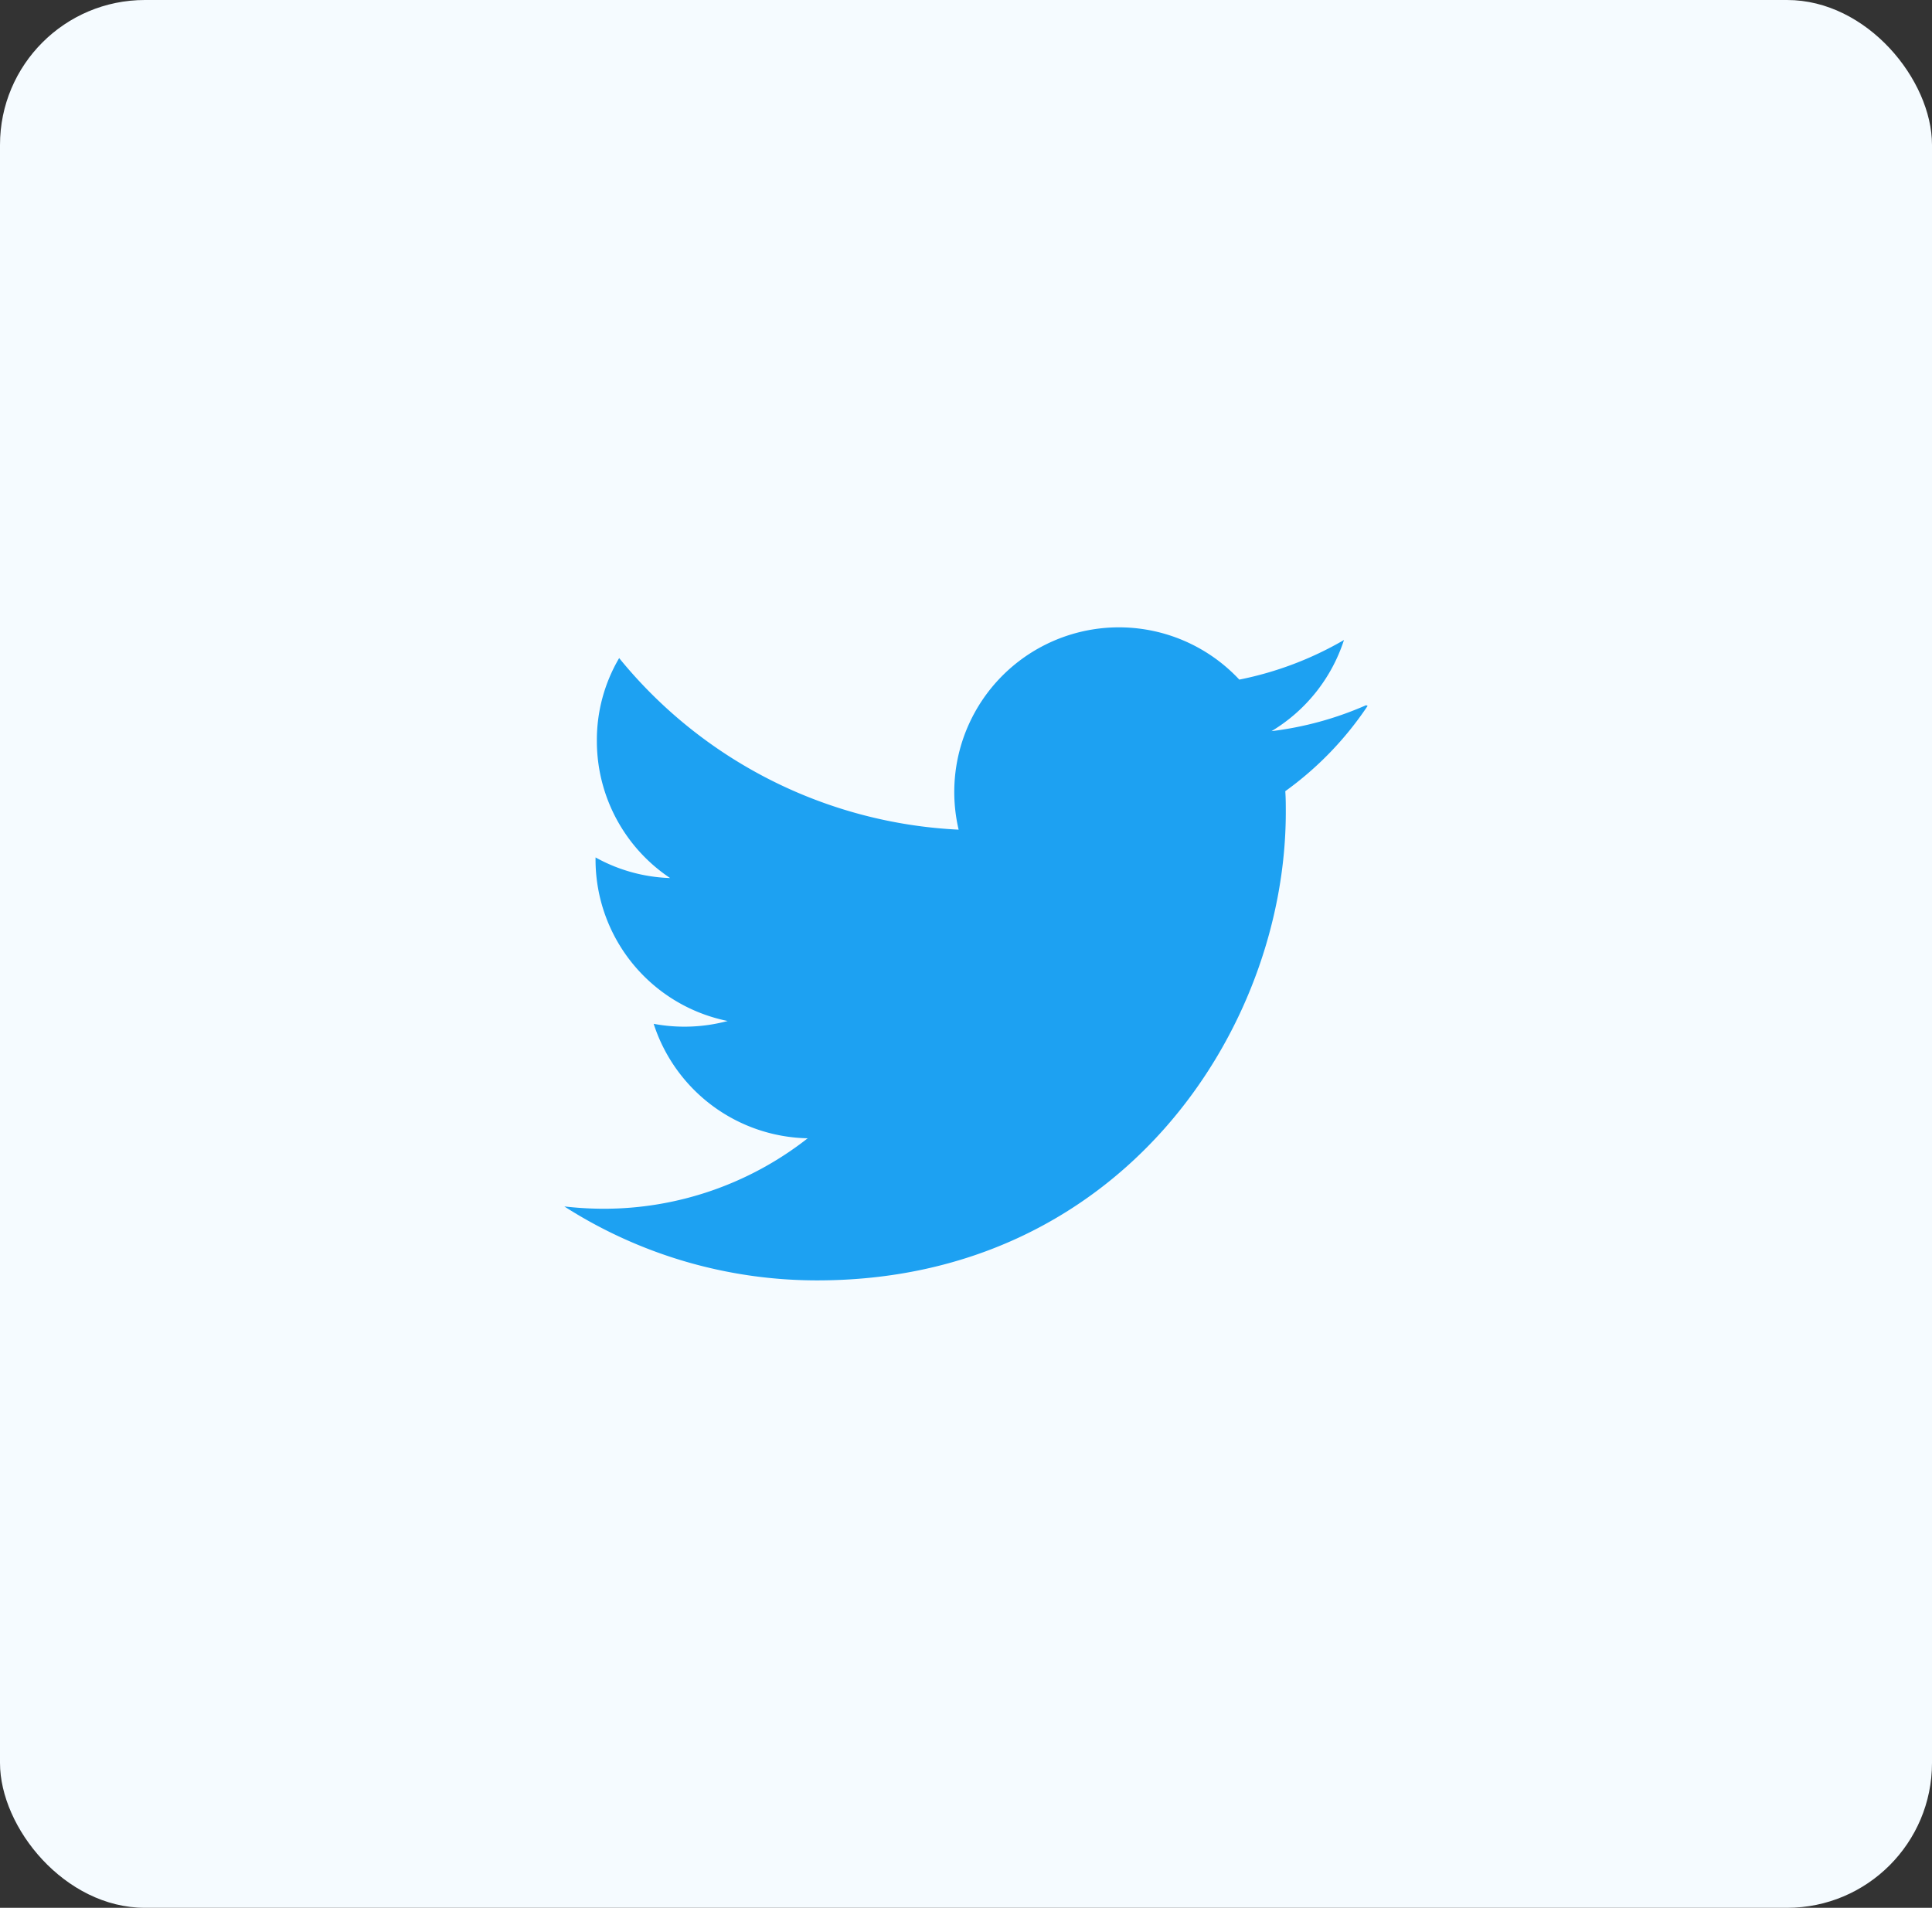
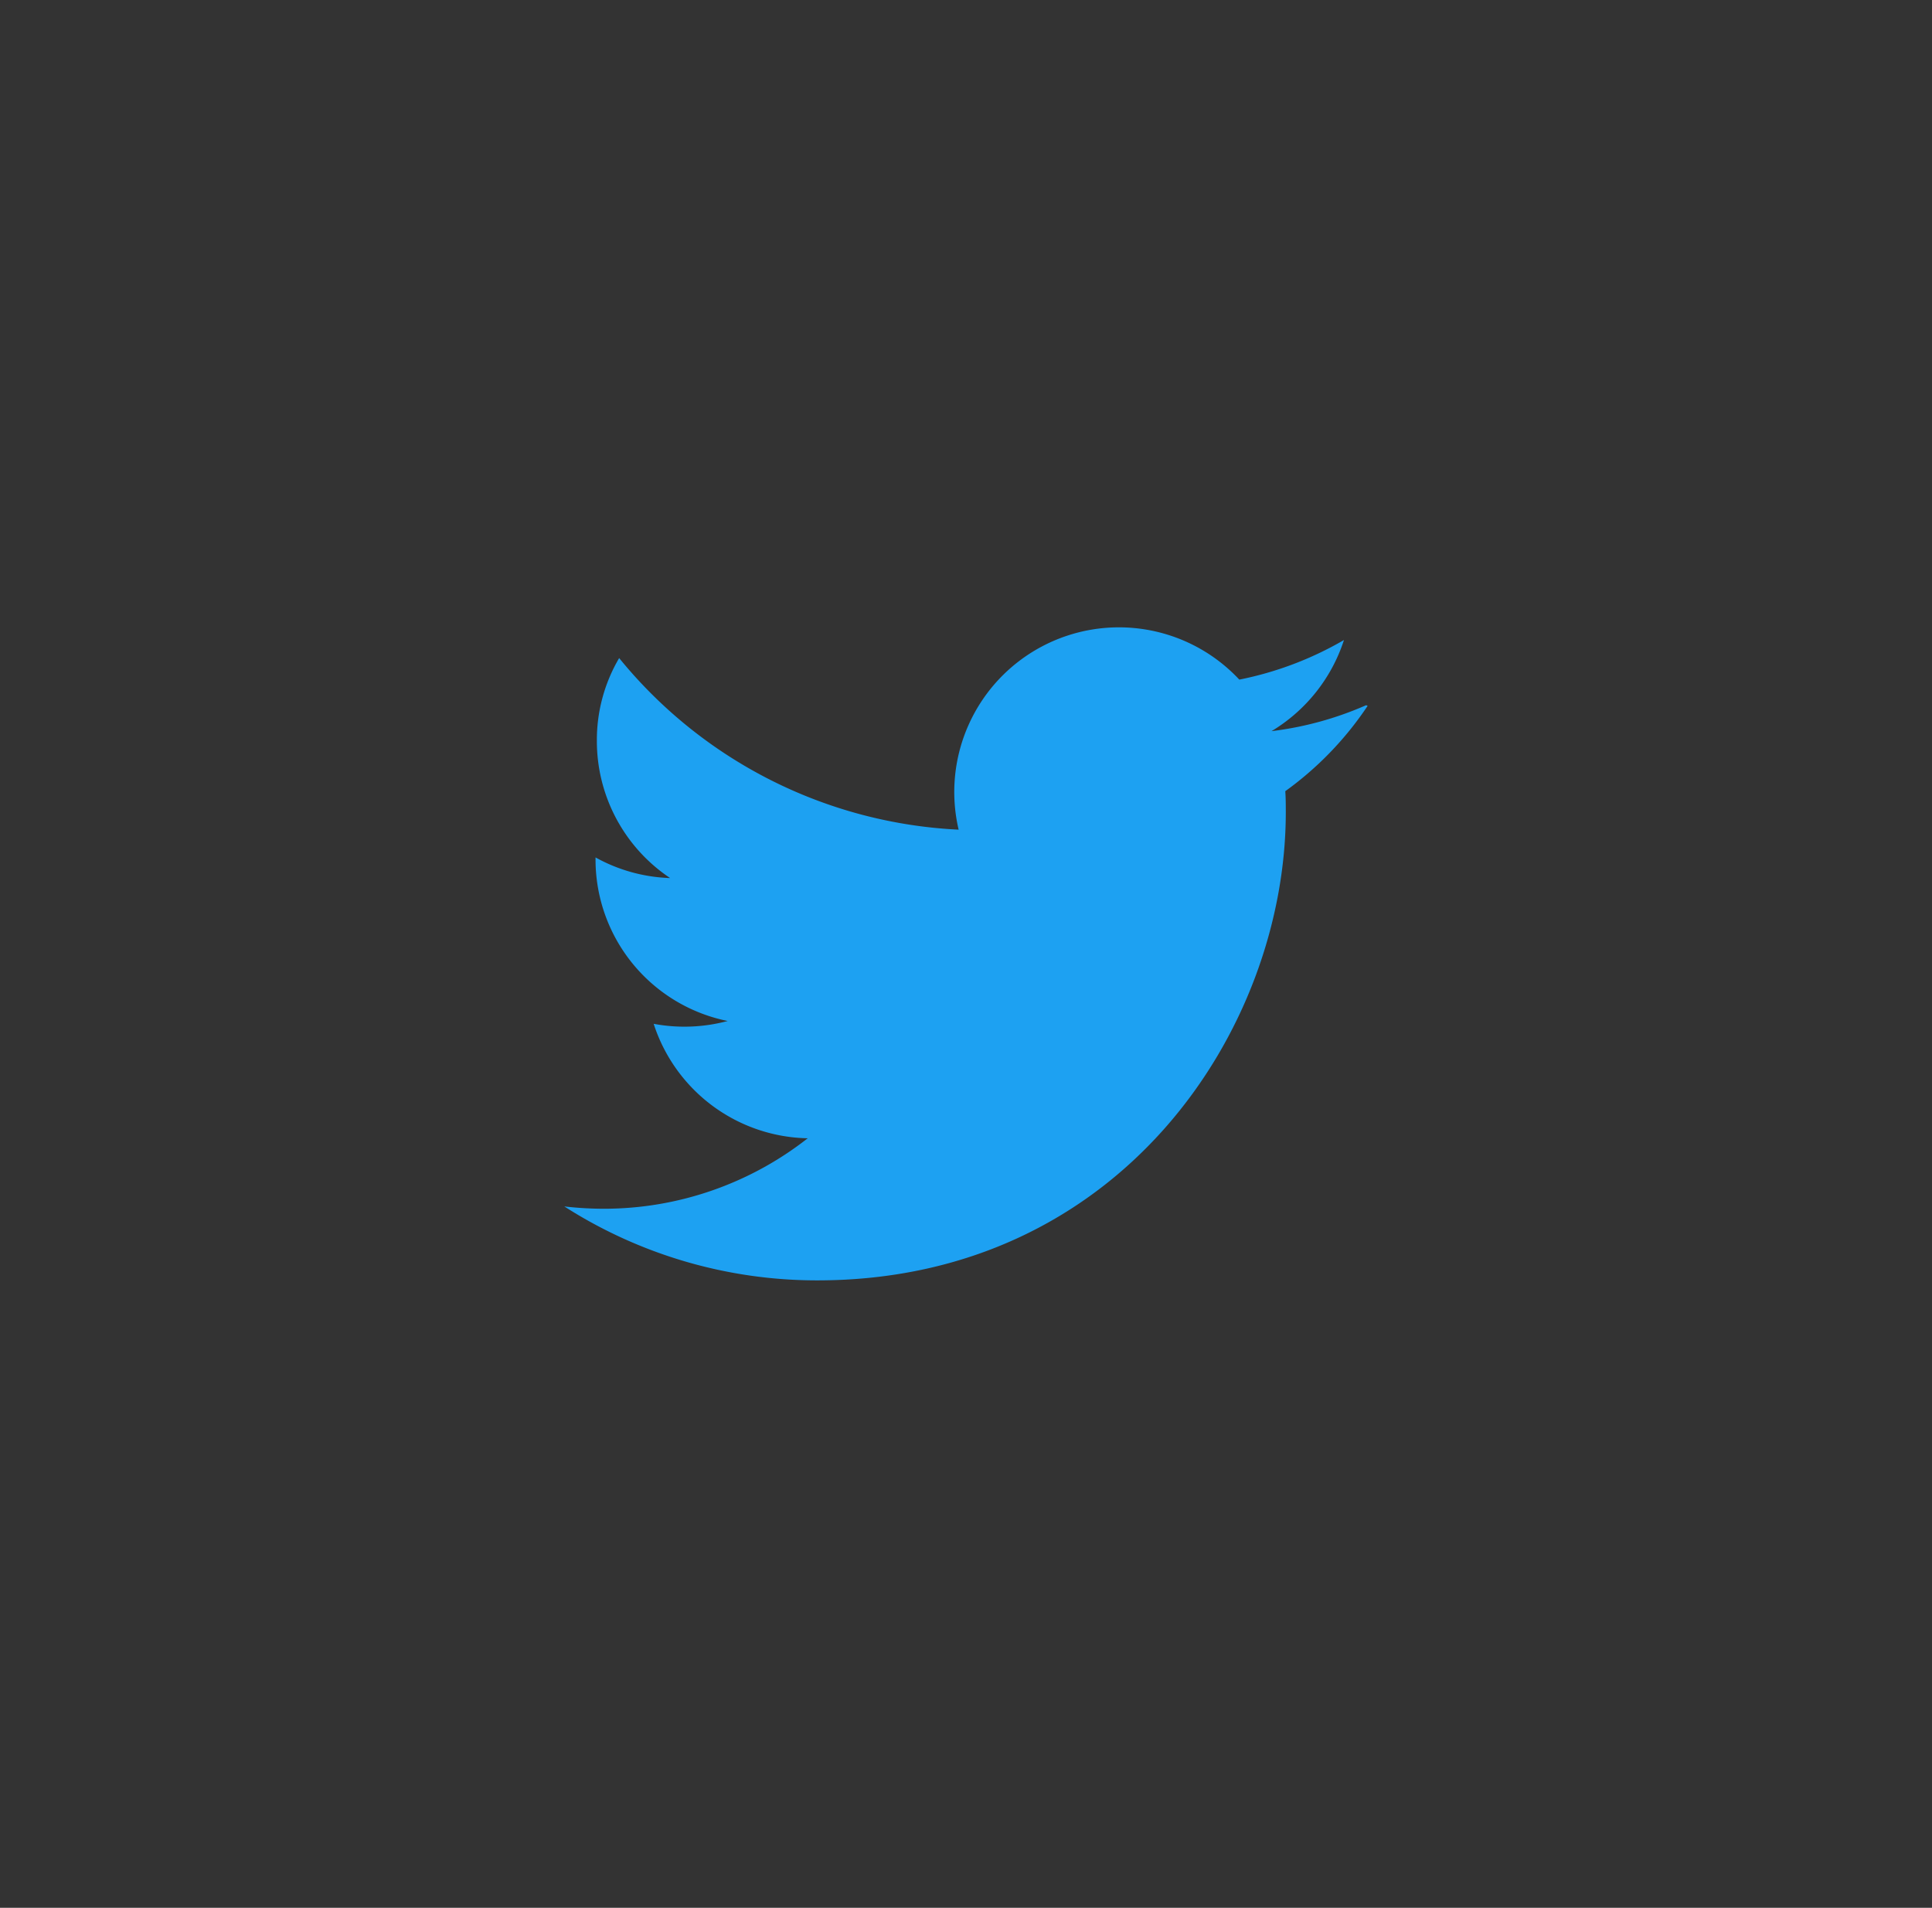
<svg xmlns="http://www.w3.org/2000/svg" width="80" height="79" viewBox="0 0 80 79">
  <rect x="0" y="0" width="80" height="79" fill="#333333" stroke="none" />
  <g id="Clock" transform="translate(0 -0.087)">
-     <rect id="Rectangle_3266" data-name="Rectangle 3266" width="80" height="79" rx="6" transform="translate(0 0.087)" fill="#f5fbff" />
    <path id="Path_45505" data-name="Path 45505" d="M33.2,5.467a13.861,13.861,0,0,1-3.916,1.074,6.872,6.872,0,0,0,3-3.774A14.087,14.087,0,0,1,27.95,4.407,6.819,6.819,0,0,0,16.328,10.62,19.319,19.319,0,0,1,2.271,3.515a6.684,6.684,0,0,0-.923,3.432,6.82,6.82,0,0,0,3.033,5.677,6.8,6.8,0,0,1-3.088-.854v.083a6.824,6.824,0,0,0,5.471,6.69A6.925,6.925,0,0,1,3.7,18.66,6.842,6.842,0,0,0,10.078,23.4a13.676,13.676,0,0,1-8.456,2.918A14.476,14.476,0,0,1,0,26.222a19.4,19.4,0,0,0,10.475,3.062c12.548,0,19.4-10.39,19.4-19.384,0-.291,0-.582-.021-.873a13.771,13.771,0,0,0,3.41-3.533Z" transform="translate(23.367 23.822)" fill="#1da1f2" />
  </g>
</svg>